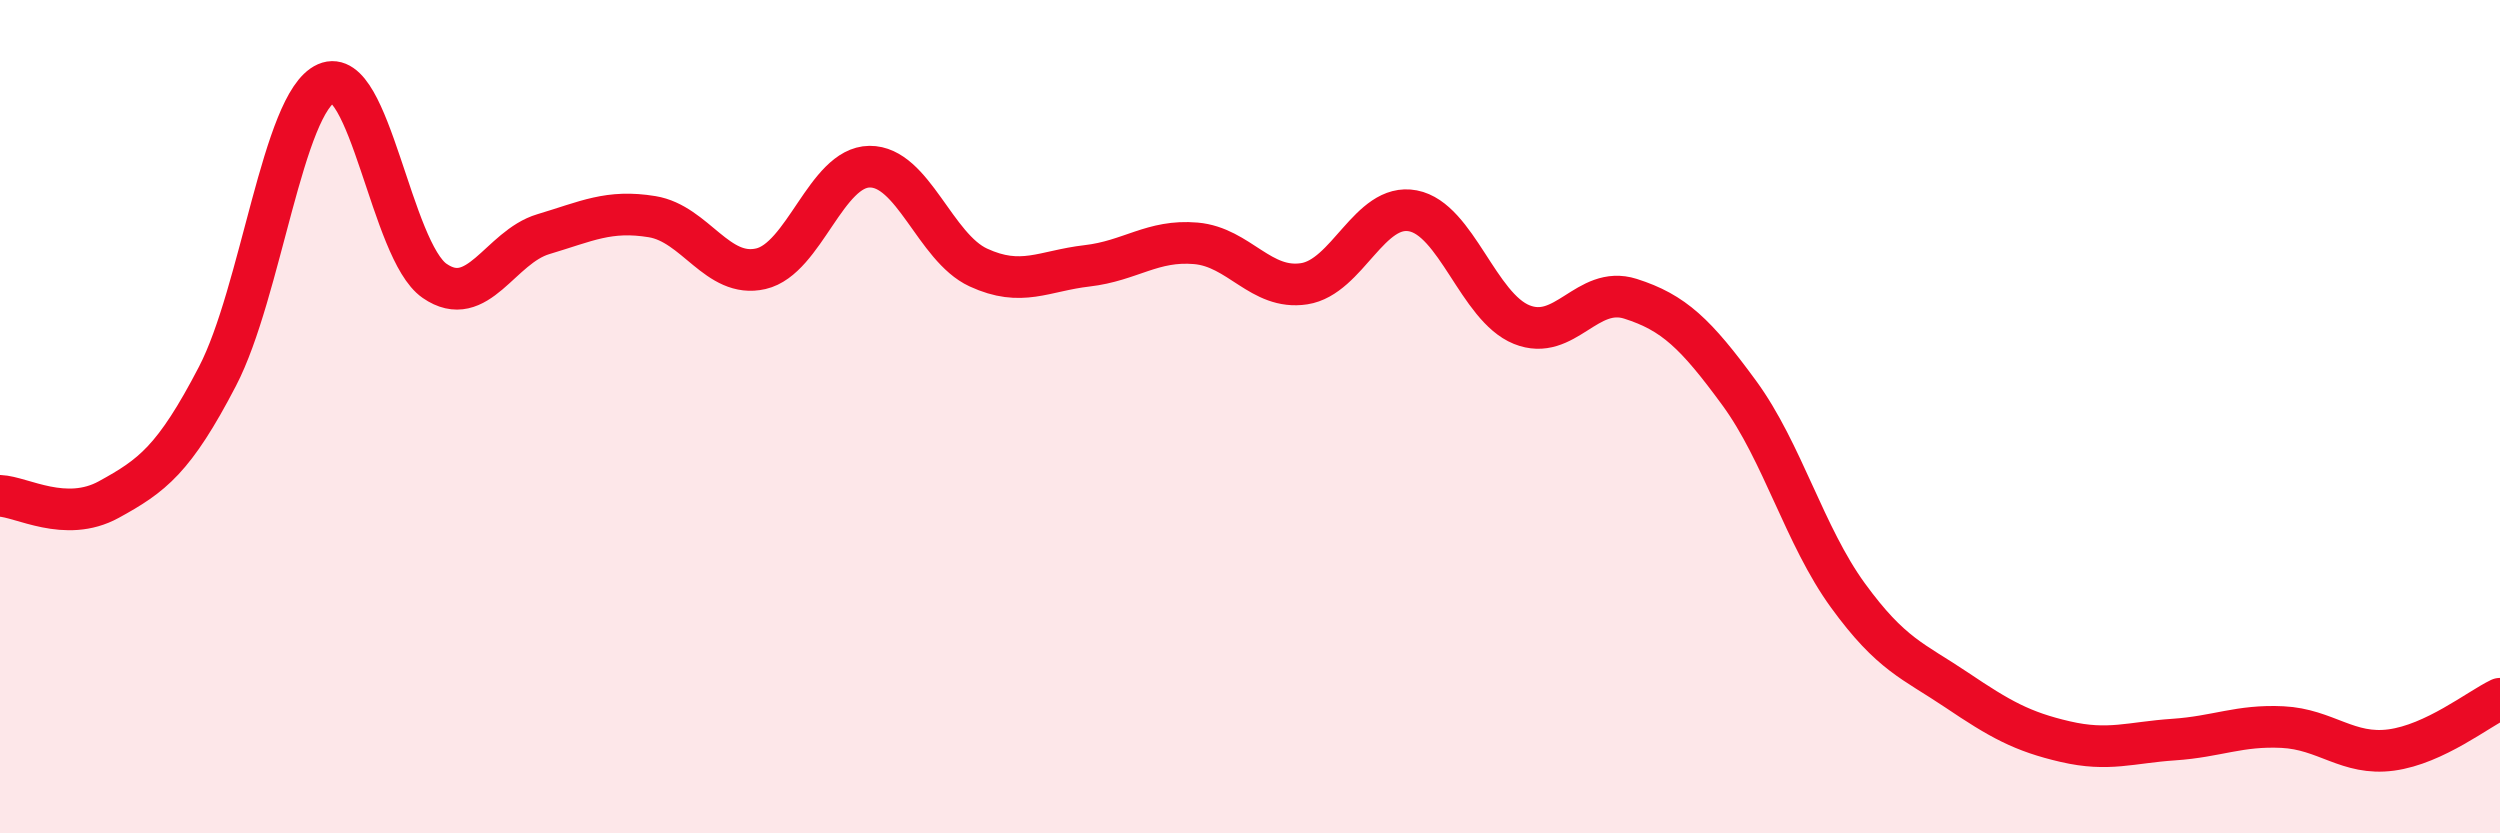
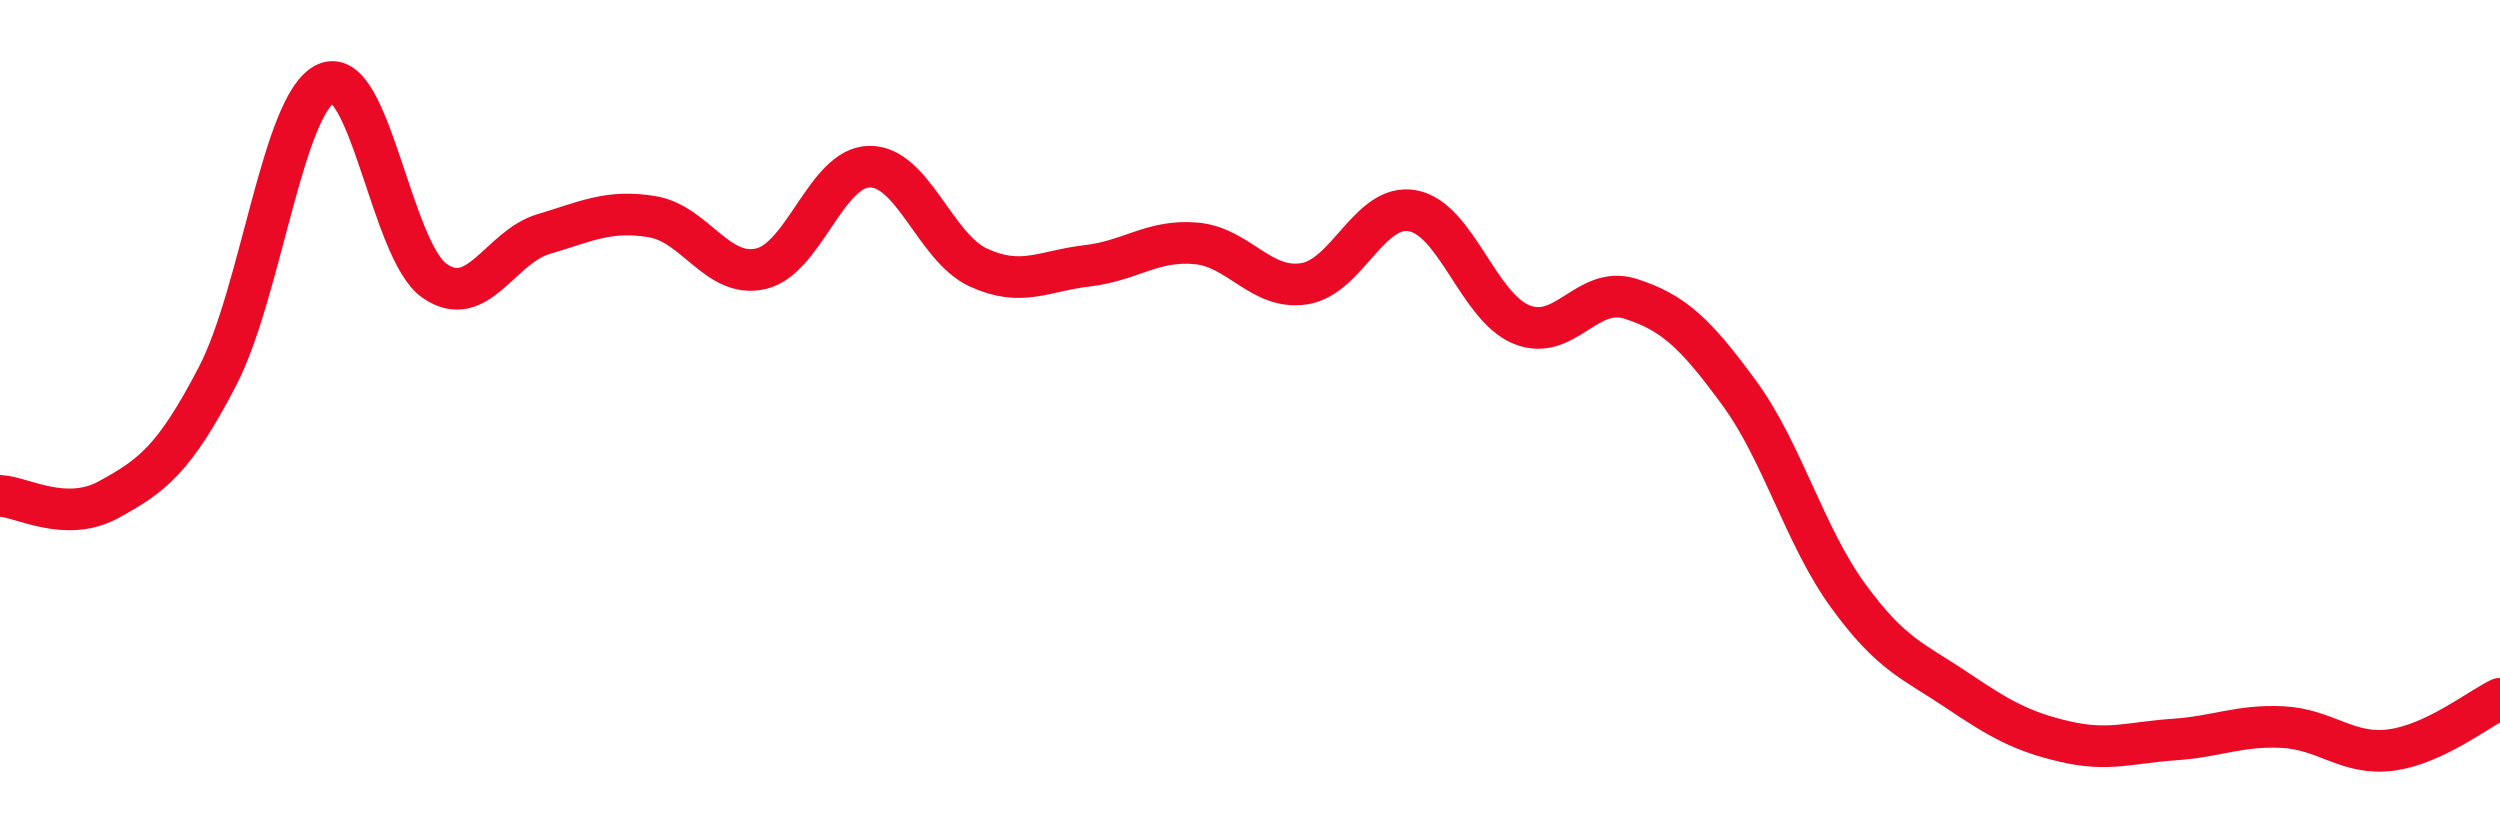
<svg xmlns="http://www.w3.org/2000/svg" width="60" height="20" viewBox="0 0 60 20">
-   <path d="M 0,11.9 C 0.52,11.92 1.57,12.56 2.61,11.99 C 3.65,11.42 4.18,11.03 5.22,9.03 C 6.26,7.03 6.79,2.46 7.83,2 C 8.87,1.54 9.39,6.02 10.43,6.74 C 11.47,7.46 12,5.93 13.04,5.62 C 14.08,5.31 14.61,5.03 15.65,5.2 C 16.69,5.37 17.22,6.69 18.26,6.45 C 19.3,6.21 19.83,4.01 20.87,4 C 21.91,3.99 22.44,5.94 23.48,6.42 C 24.52,6.9 25.05,6.5 26.09,6.38 C 27.13,6.26 27.66,5.75 28.7,5.84 C 29.74,5.93 30.26,6.97 31.3,6.81 C 32.34,6.65 32.87,4.86 33.91,5.06 C 34.95,5.26 35.48,7.37 36.52,7.79 C 37.56,8.21 38.09,6.84 39.13,7.17 C 40.17,7.5 40.7,8.01 41.74,9.43 C 42.78,10.85 43.31,12.86 44.35,14.29 C 45.39,15.72 45.92,15.86 46.96,16.56 C 48,17.26 48.53,17.56 49.57,17.8 C 50.61,18.04 51.13,17.82 52.17,17.75 C 53.21,17.68 53.74,17.4 54.78,17.45 C 55.82,17.5 56.35,18.14 57.39,18 C 58.43,17.86 59.48,17.02 60,16.77L60 20L0 20Z" fill="#EB0A25" opacity="0.1" stroke-linecap="round" stroke-linejoin="round" />
  <path d="M 0,11.9 C 0.52,11.92 1.57,12.56 2.61,11.99 C 3.65,11.42 4.18,11.03 5.22,9.03 C 6.26,7.03 6.79,2.46 7.83,2 C 8.87,1.54 9.39,6.02 10.43,6.74 C 11.47,7.46 12,5.93 13.04,5.62 C 14.08,5.31 14.61,5.03 15.65,5.2 C 16.69,5.37 17.22,6.69 18.26,6.45 C 19.3,6.21 19.83,4.01 20.87,4 C 21.91,3.99 22.44,5.94 23.48,6.42 C 24.52,6.9 25.05,6.5 26.09,6.38 C 27.13,6.26 27.66,5.75 28.7,5.84 C 29.74,5.93 30.26,6.97 31.3,6.81 C 32.34,6.65 32.87,4.86 33.91,5.06 C 34.95,5.26 35.48,7.37 36.52,7.79 C 37.56,8.21 38.09,6.84 39.13,7.17 C 40.17,7.5 40.7,8.01 41.74,9.43 C 42.78,10.85 43.31,12.86 44.35,14.29 C 45.39,15.72 45.92,15.86 46.96,16.56 C 48,17.26 48.53,17.56 49.57,17.8 C 50.61,18.04 51.13,17.82 52.17,17.75 C 53.21,17.68 53.74,17.4 54.78,17.45 C 55.82,17.5 56.35,18.14 57.39,18 C 58.43,17.86 59.48,17.02 60,16.77" stroke="#EB0A25" stroke-width="1" fill="none" stroke-linecap="round" stroke-linejoin="round" />
</svg>